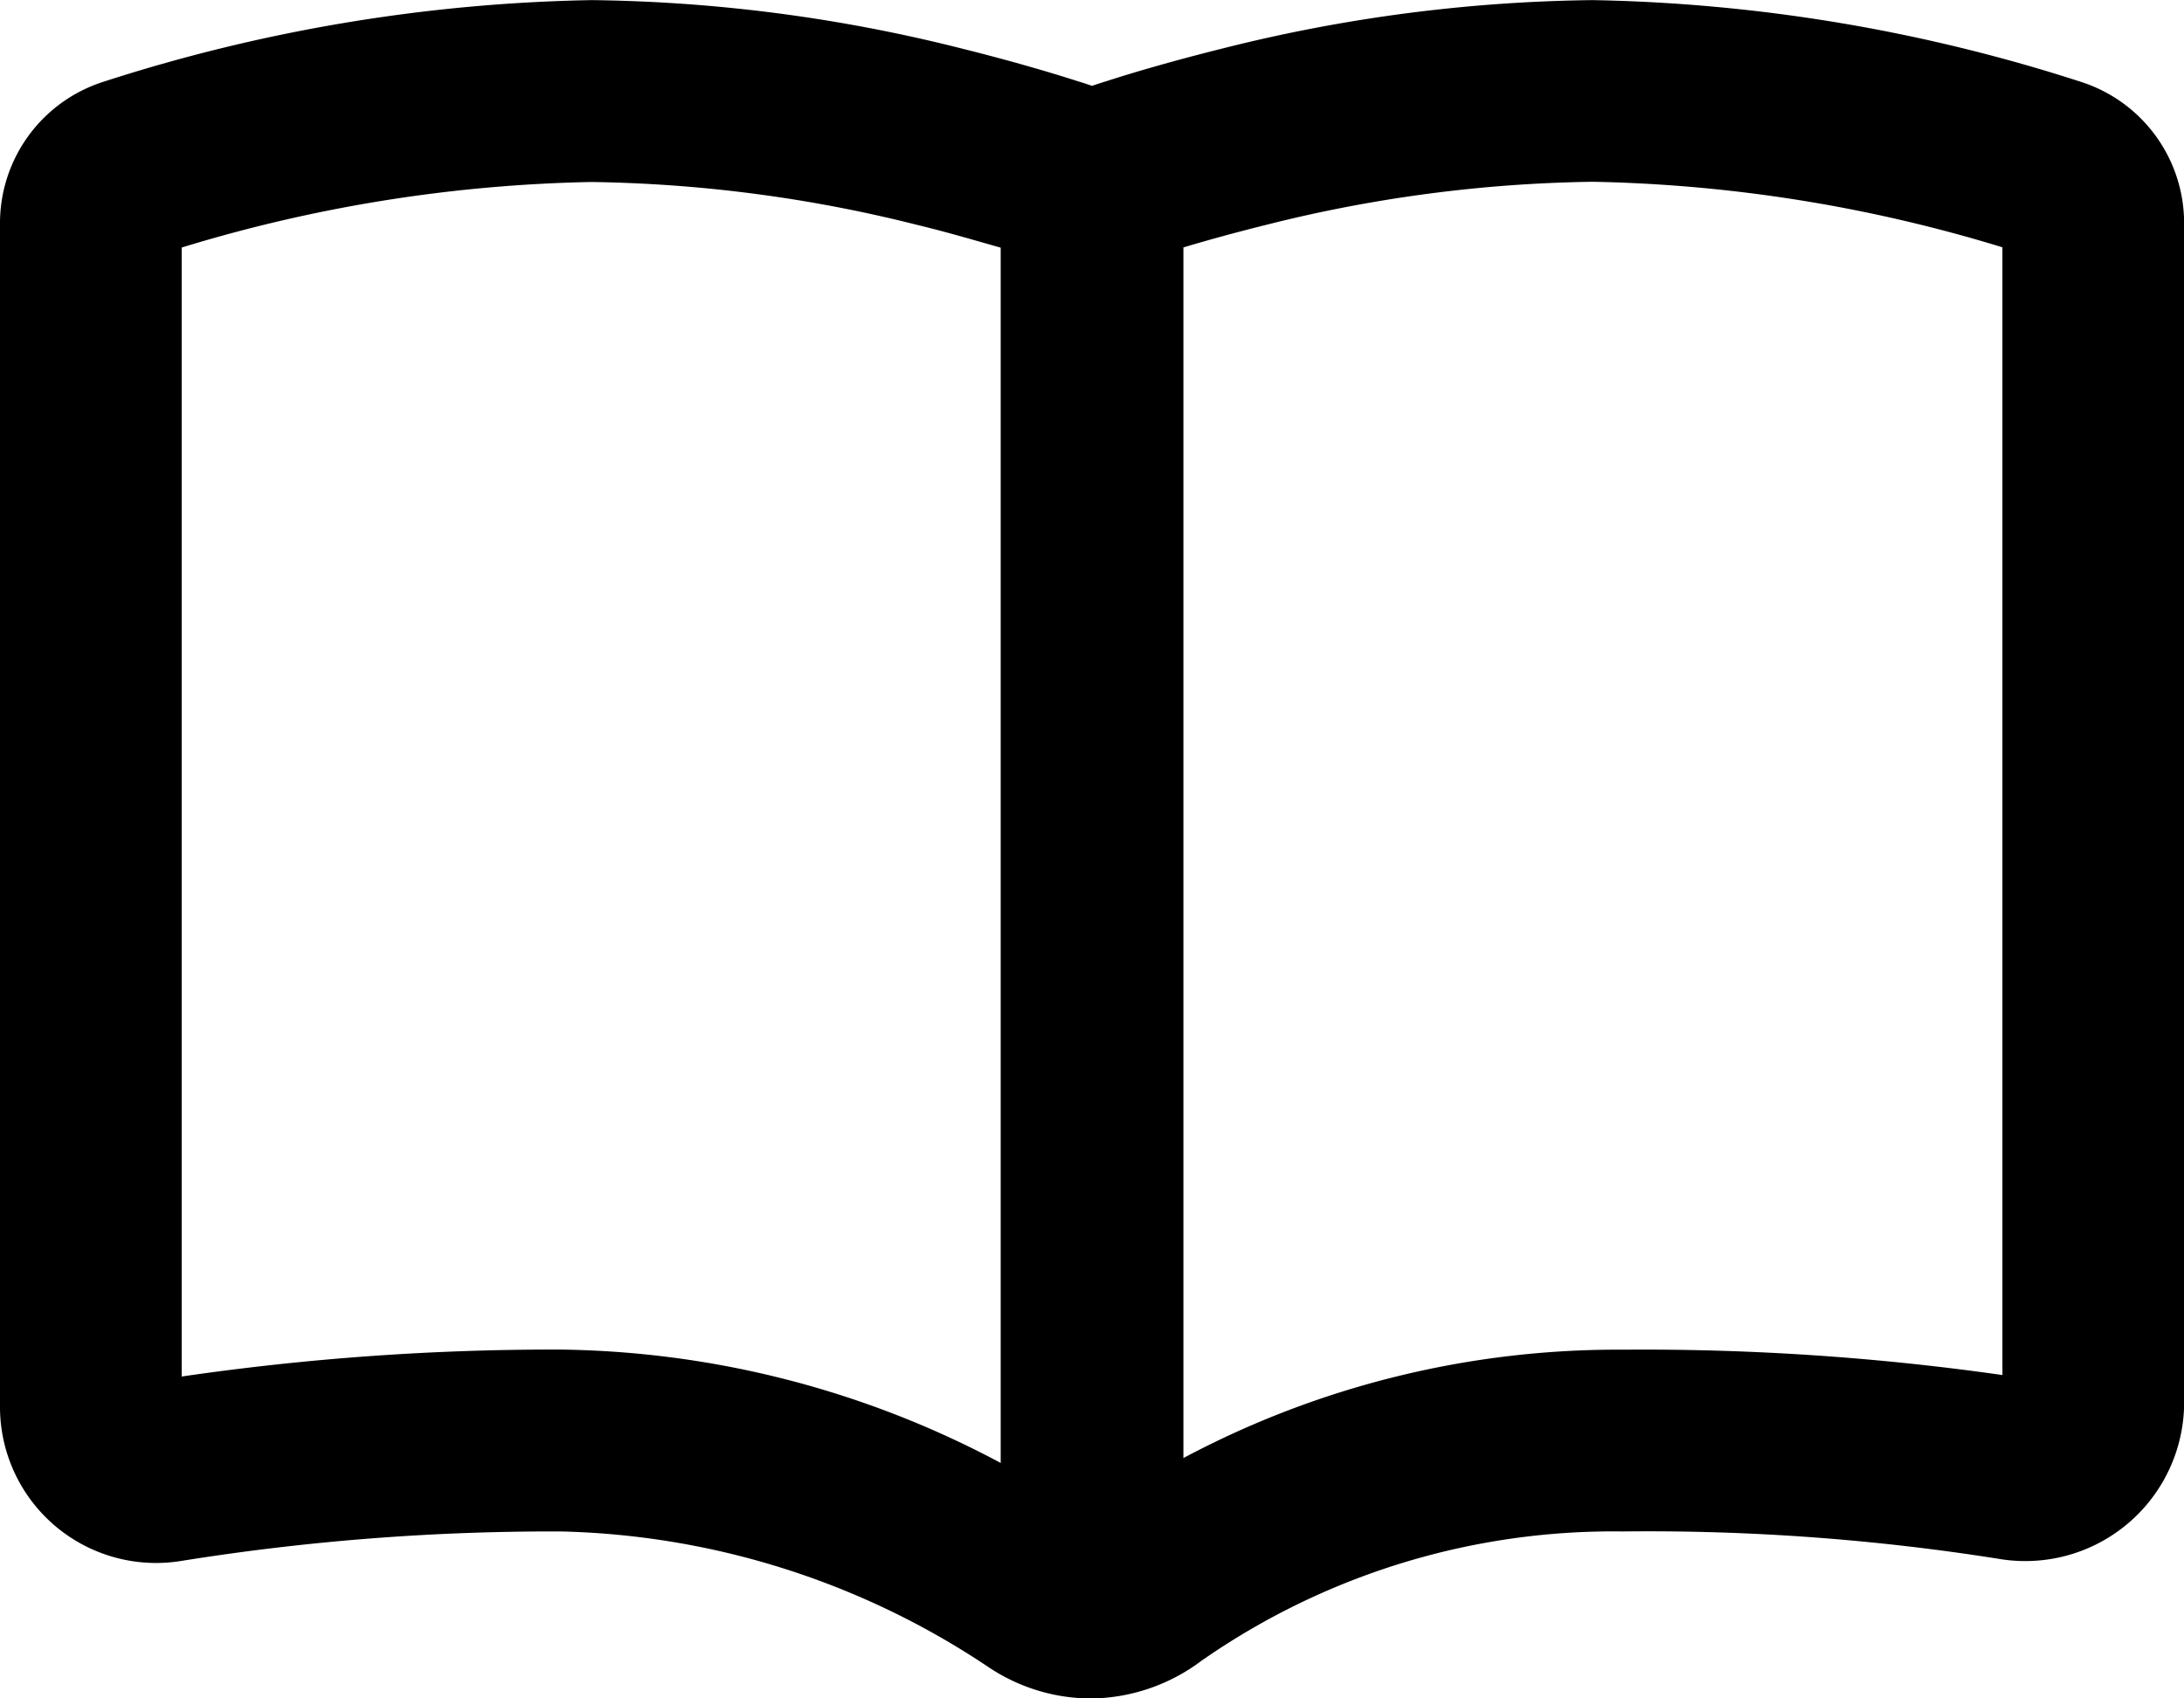
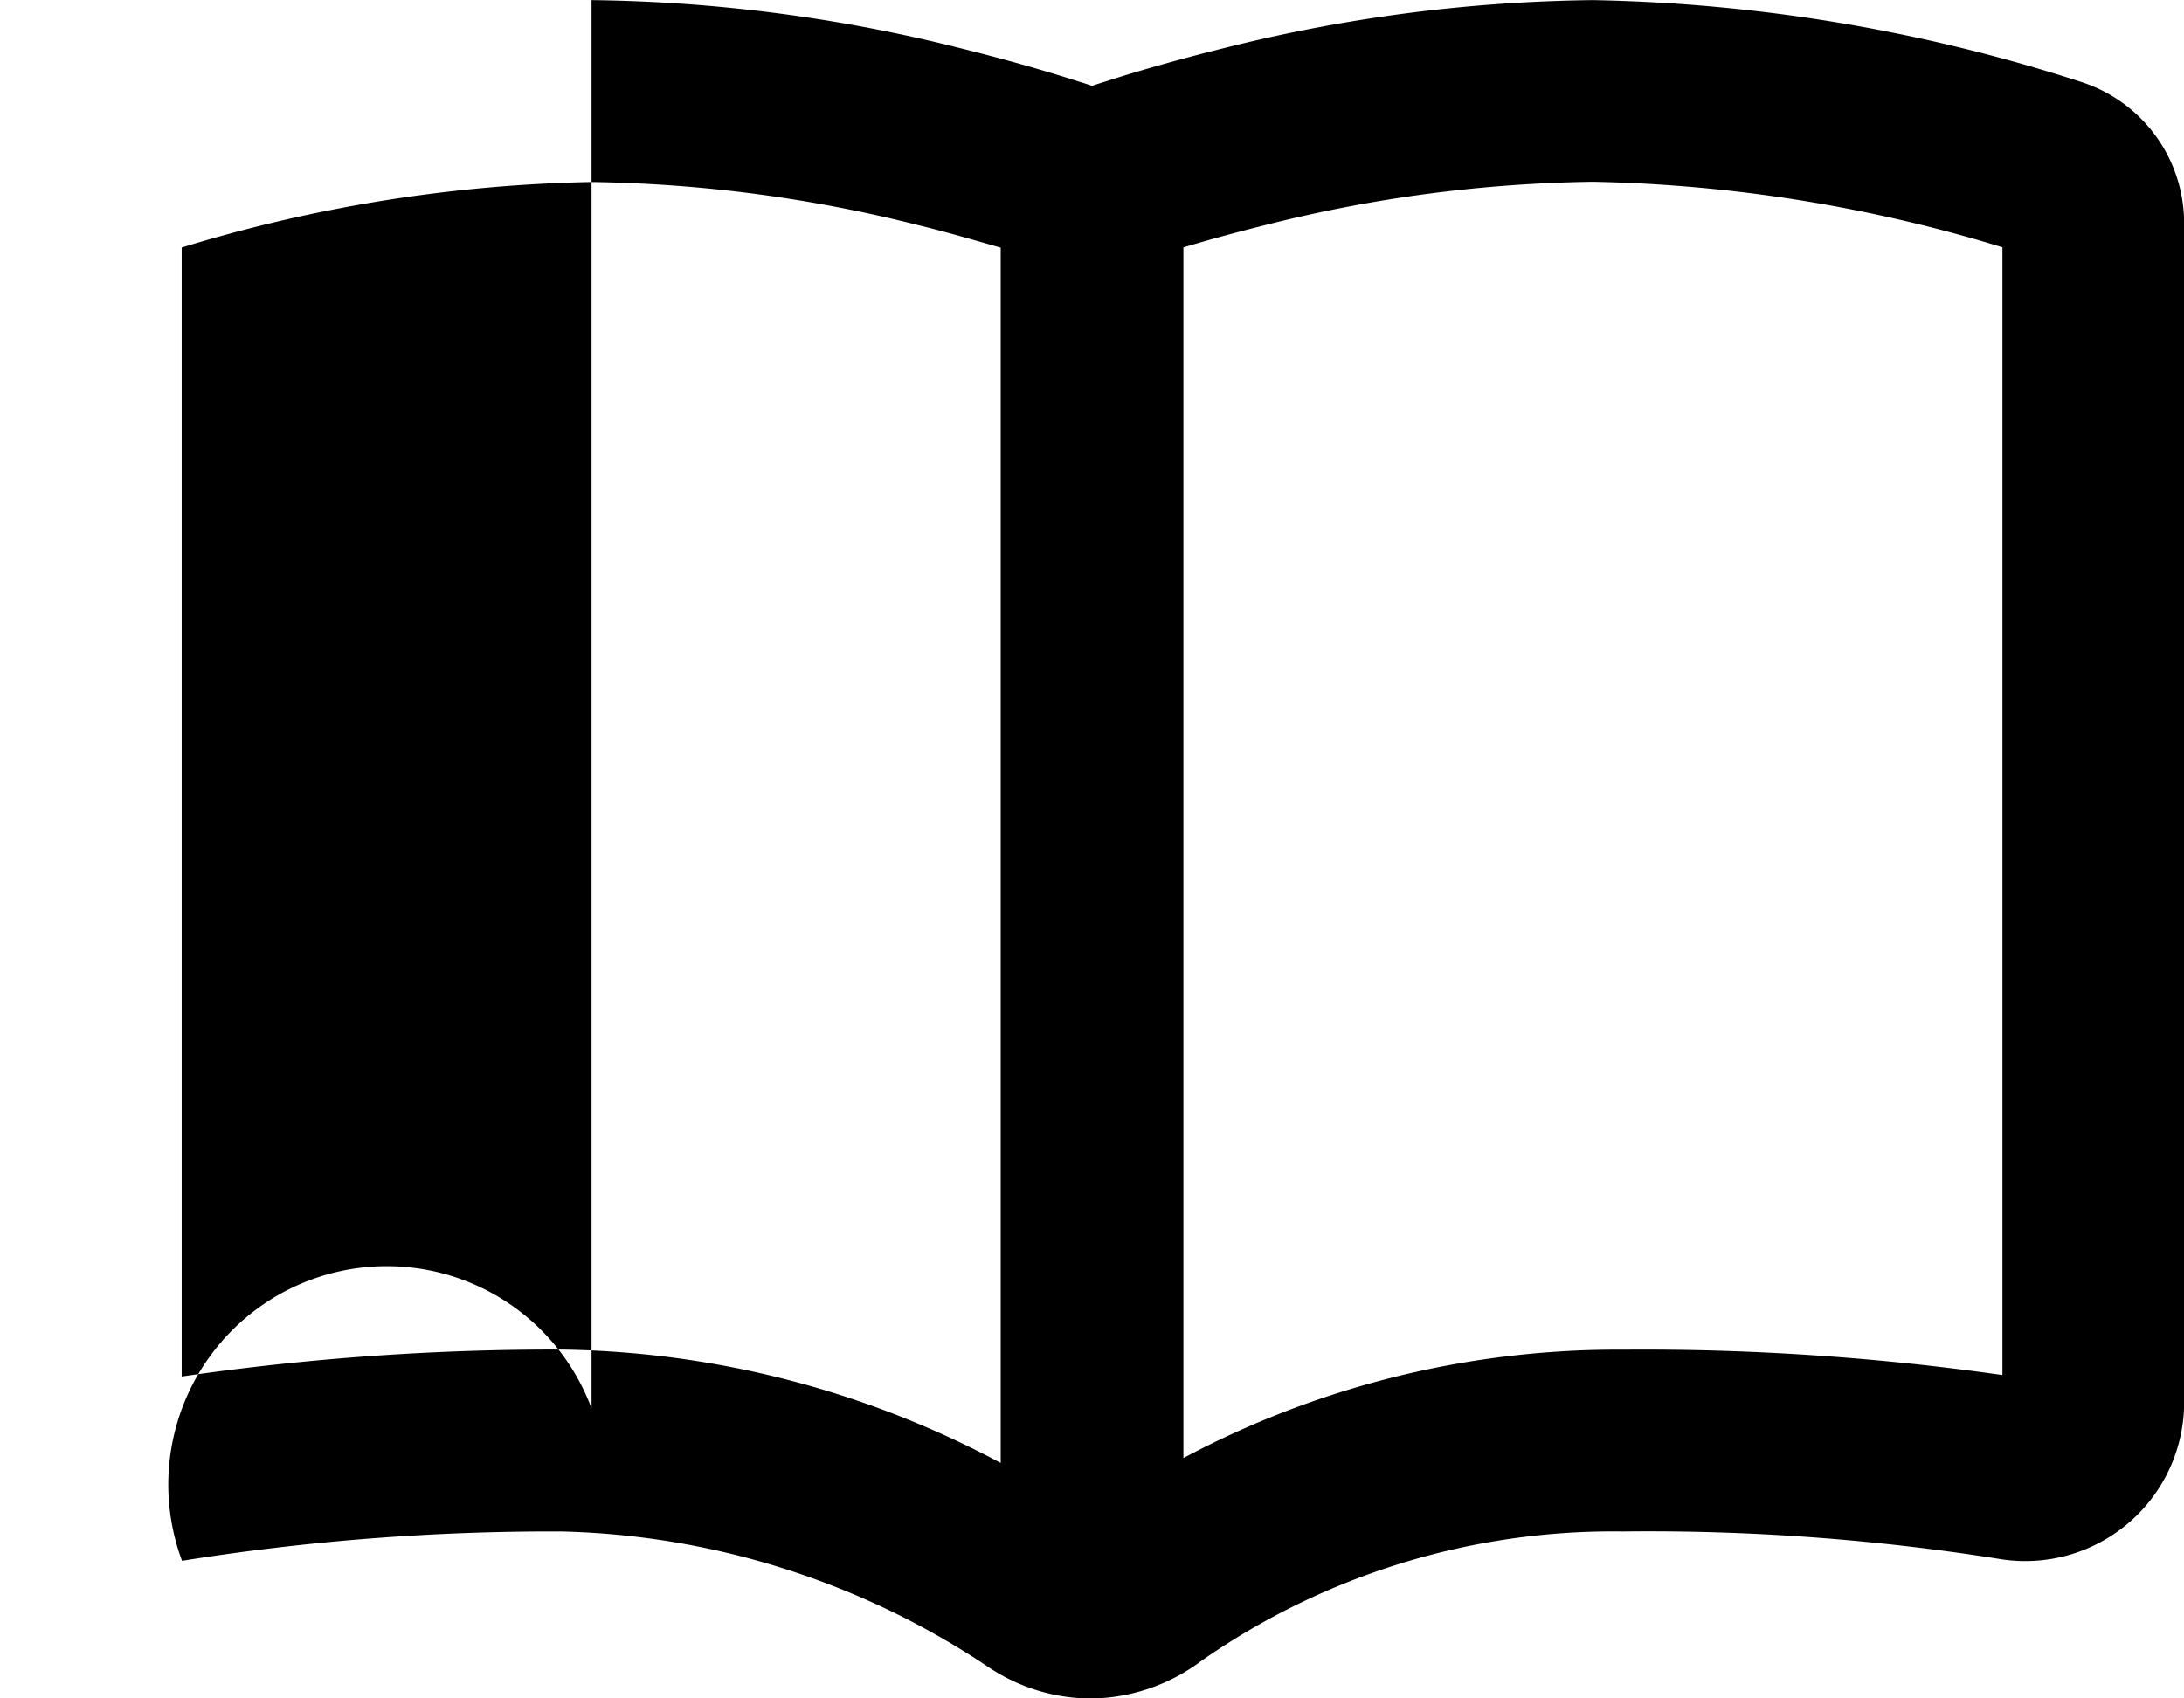
<svg xmlns="http://www.w3.org/2000/svg" width="19.125" height="14.875" viewBox="0 0 19.125 14.875">
-   <path id="Icon_FA" data-name="Icon FA" d="M-4.383-13.812a14.726,14.726,0,0,0-4.28.717,1.3,1.3,0,0,0-.9,1.245V-1.478A1.367,1.367,0,0,0-7.969-.143,20.534,20.534,0,0,1-4.648-.4,7.01,7.01,0,0,1-.913.784a1.62,1.62,0,0,0,.9.279A1.638,1.638,0,0,0,.956.734,6.3,6.3,0,0,1,4.648-.4a19.6,19.6,0,0,1,3.287.239A1.391,1.391,0,0,0,9.563-1.507V-11.85a1.3,1.3,0,0,0-.9-1.245,14.726,14.726,0,0,0-4.28-.717,13.839,13.839,0,0,0-3.234.422c-.425.106-.78.209-1.026.289-.043.013-.086.027-.123.04-.037-.013-.08-.027-.123-.04-.249-.08-.6-.183-1.026-.289a13.839,13.839,0,0,0-3.234-.422ZM-.8-11.644V-1a8.385,8.385,0,0,0-3.852-.993,22.549,22.549,0,0,0-3.32.236v-9.888a13.077,13.077,0,0,1,3.586-.574,12.328,12.328,0,0,1,2.852.375C-1.245-11.774-1-11.7-.8-11.644ZM.8-1.046v-10.6c.2-.06.448-.129.734-.2a12.328,12.328,0,0,1,2.852-.375,13.077,13.077,0,0,1,3.586.574V-1.77a22.236,22.236,0,0,0-3.32-.222A8.08,8.08,0,0,0,.8-1.043Z" transform="translate(9.563 13.813)" />
+   <path id="Icon_FA" data-name="Icon FA" d="M-4.383-13.812V-1.478A1.367,1.367,0,0,0-7.969-.143,20.534,20.534,0,0,1-4.648-.4,7.01,7.01,0,0,1-.913.784a1.62,1.62,0,0,0,.9.279A1.638,1.638,0,0,0,.956.734,6.3,6.3,0,0,1,4.648-.4a19.6,19.6,0,0,1,3.287.239A1.391,1.391,0,0,0,9.563-1.507V-11.85a1.3,1.3,0,0,0-.9-1.245,14.726,14.726,0,0,0-4.28-.717,13.839,13.839,0,0,0-3.234.422c-.425.106-.78.209-1.026.289-.043.013-.086.027-.123.04-.037-.013-.08-.027-.123-.04-.249-.08-.6-.183-1.026-.289a13.839,13.839,0,0,0-3.234-.422ZM-.8-11.644V-1a8.385,8.385,0,0,0-3.852-.993,22.549,22.549,0,0,0-3.32.236v-9.888a13.077,13.077,0,0,1,3.586-.574,12.328,12.328,0,0,1,2.852.375C-1.245-11.774-1-11.7-.8-11.644ZM.8-1.046v-10.6c.2-.06.448-.129.734-.2a12.328,12.328,0,0,1,2.852-.375,13.077,13.077,0,0,1,3.586.574V-1.77a22.236,22.236,0,0,0-3.32-.222A8.08,8.08,0,0,0,.8-1.043Z" transform="translate(9.563 13.813)" />
</svg>